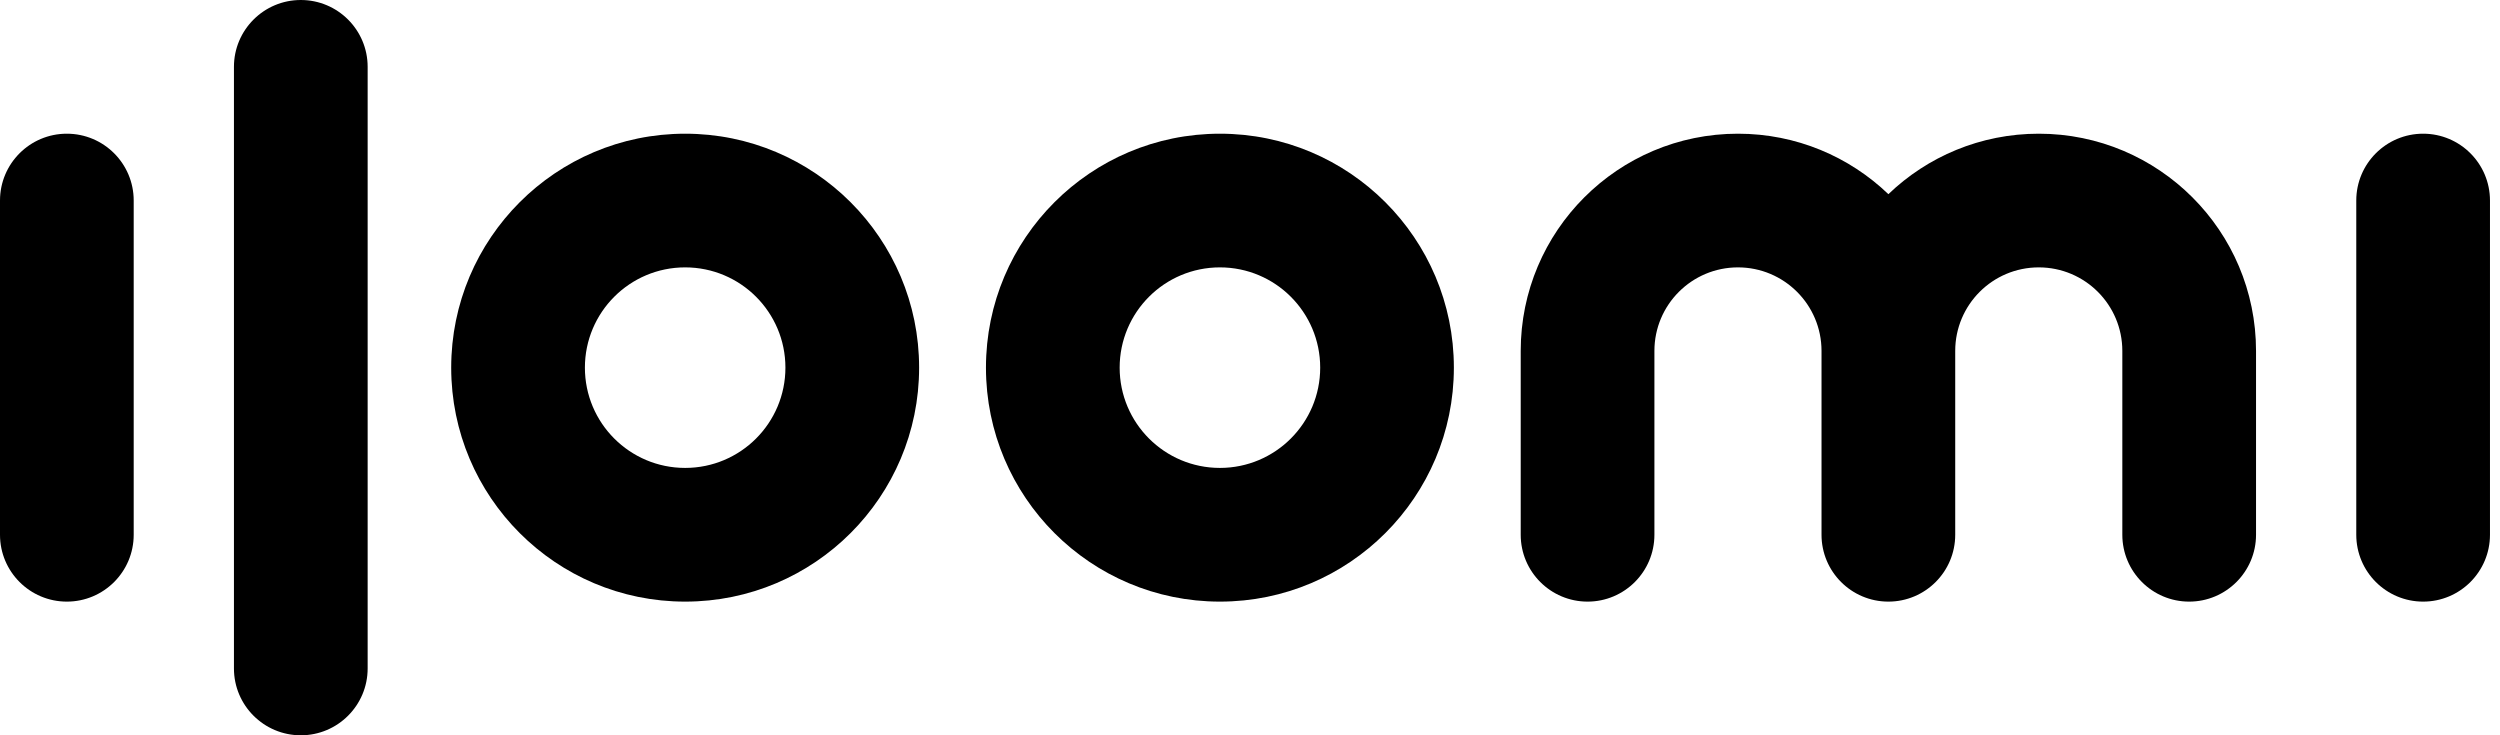
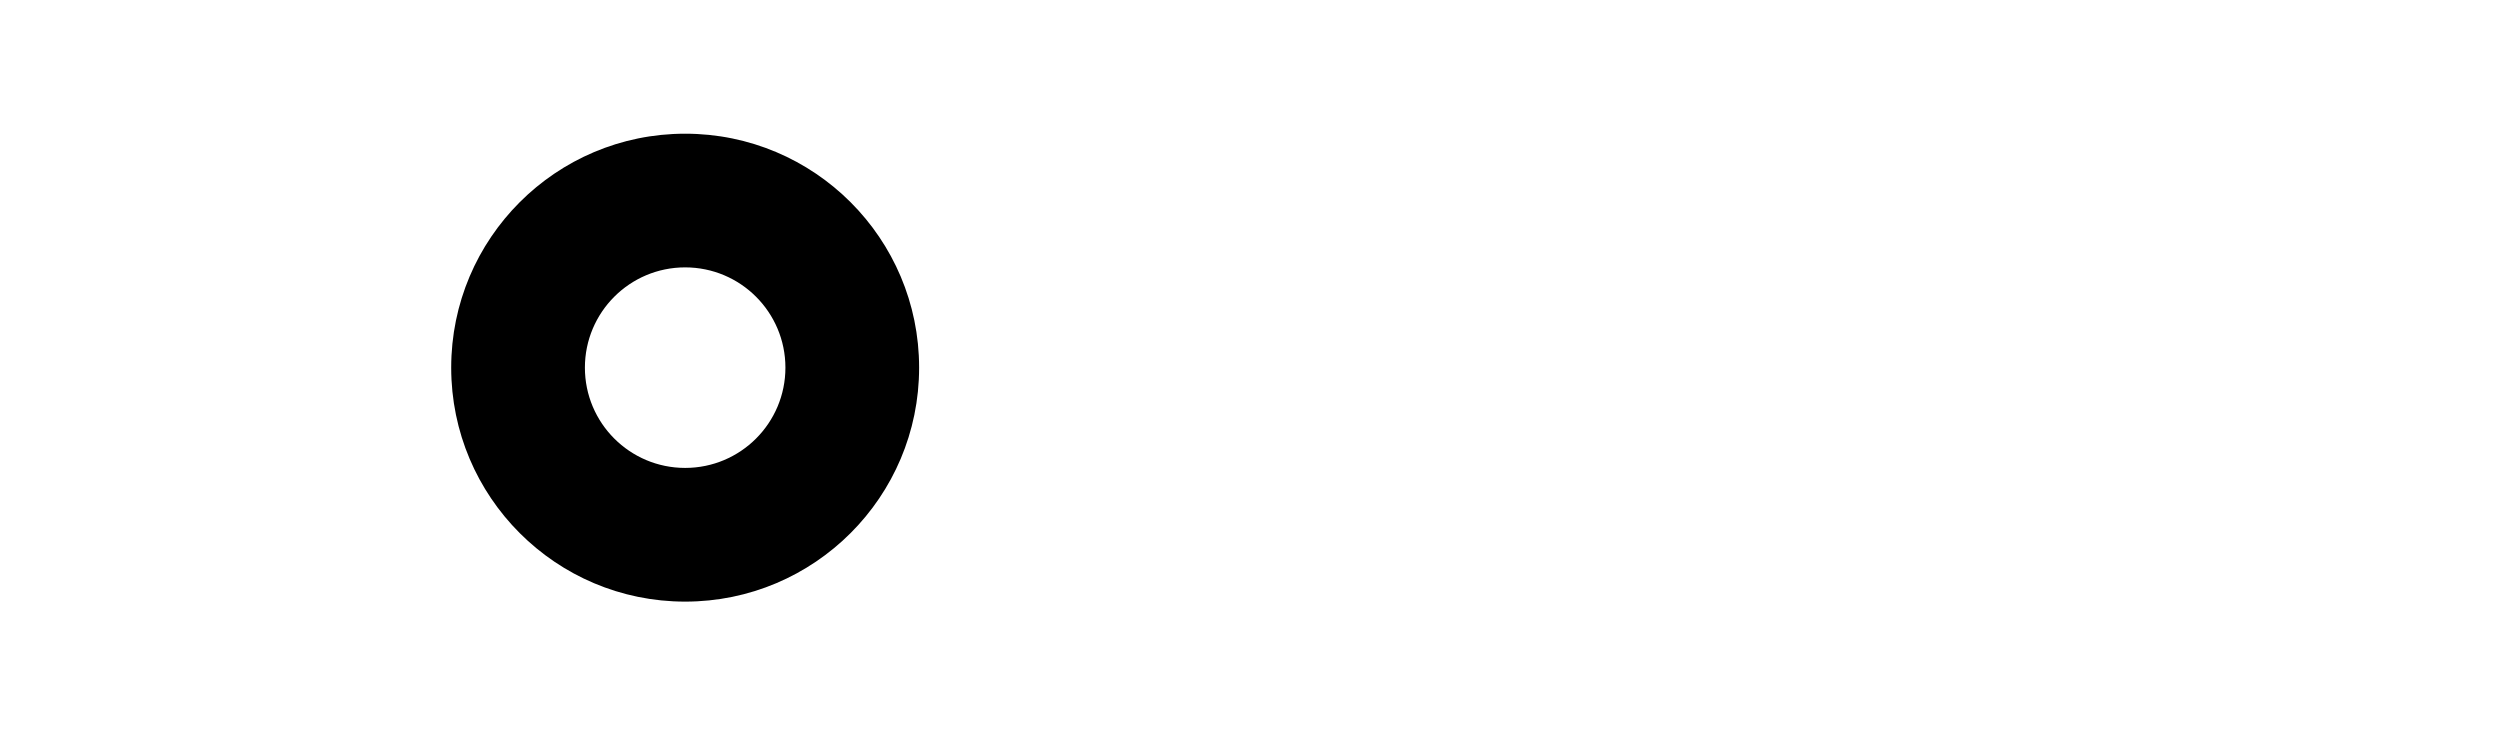
<svg xmlns="http://www.w3.org/2000/svg" width="102" height="30" viewBox="0 0 102 30" fill="none">
-   <path fill-rule="evenodd" clip-rule="evenodd" d="M2.727 5.455C4.234 5.455 5.455 6.676 5.455 8.182V21.818C5.455 23.324 4.234 24.546 2.727 24.546C1.221 24.546 0 23.324 0 21.818V8.182C0 6.676 1.221 5.455 2.727 5.455Z" fill="black" />
-   <path fill-rule="evenodd" clip-rule="evenodd" d="M12.273 0C13.779 0 15 1.221 15 2.727V27.273C15 28.779 13.779 30 12.273 30C10.767 30 9.545 28.779 9.545 27.273V2.727C9.545 1.221 10.767 0 12.273 0Z" fill="black" />
  <path fill-rule="evenodd" clip-rule="evenodd" d="M27.954 10.909C25.695 10.909 23.864 12.741 23.864 15C23.864 17.259 25.695 19.091 27.954 19.091C30.214 19.091 32.045 17.259 32.045 15C32.045 12.741 30.214 10.909 27.954 10.909ZM18.409 15C18.409 9.728 22.683 5.455 27.954 5.455C33.226 5.455 37.5 9.728 37.5 15C37.5 20.272 33.226 24.546 27.954 24.546C22.683 24.546 18.409 20.272 18.409 15Z" fill="black" />
-   <path fill-rule="evenodd" clip-rule="evenodd" d="M49.773 10.909C47.513 10.909 45.682 12.741 45.682 15C45.682 17.259 47.513 19.091 49.773 19.091C52.032 19.091 53.864 17.259 53.864 15C53.864 12.741 52.032 10.909 49.773 10.909ZM40.227 15C40.227 9.728 44.501 5.455 49.773 5.455C55.044 5.455 59.318 9.728 59.318 15C59.318 20.272 55.044 24.546 49.773 24.546C44.501 24.546 40.227 20.272 40.227 15Z" fill="black" />
-   <path fill-rule="evenodd" clip-rule="evenodd" d="M98.864 5.455C100.37 5.455 101.591 6.676 101.591 8.182V21.818C101.591 23.324 100.37 24.546 98.864 24.546C97.357 24.546 96.136 23.324 96.136 21.818V8.182C96.136 6.676 97.357 5.455 98.864 5.455Z" fill="black" />
-   <path fill-rule="evenodd" clip-rule="evenodd" d="M70.909 10.909C69.026 10.909 67.5 12.435 67.5 14.318V21.818C67.5 23.324 66.279 24.546 64.773 24.546C63.267 24.546 62.045 23.324 62.045 21.818V14.318C62.045 9.423 66.014 5.455 70.909 5.455C73.291 5.455 75.453 6.394 77.046 7.922C78.638 6.394 80.8 5.455 83.182 5.455C88.077 5.455 92.046 9.423 92.046 14.318V21.818C92.046 23.324 90.824 24.546 89.318 24.546C87.812 24.546 86.591 23.324 86.591 21.818V14.318C86.591 12.435 85.065 10.909 83.182 10.909C81.299 10.909 79.773 12.435 79.773 14.318V21.818C79.773 23.324 78.552 24.546 77.046 24.546C75.539 24.546 74.318 23.324 74.318 21.818V14.318C74.318 12.435 72.792 10.909 70.909 10.909Z" fill="black" />
</svg>